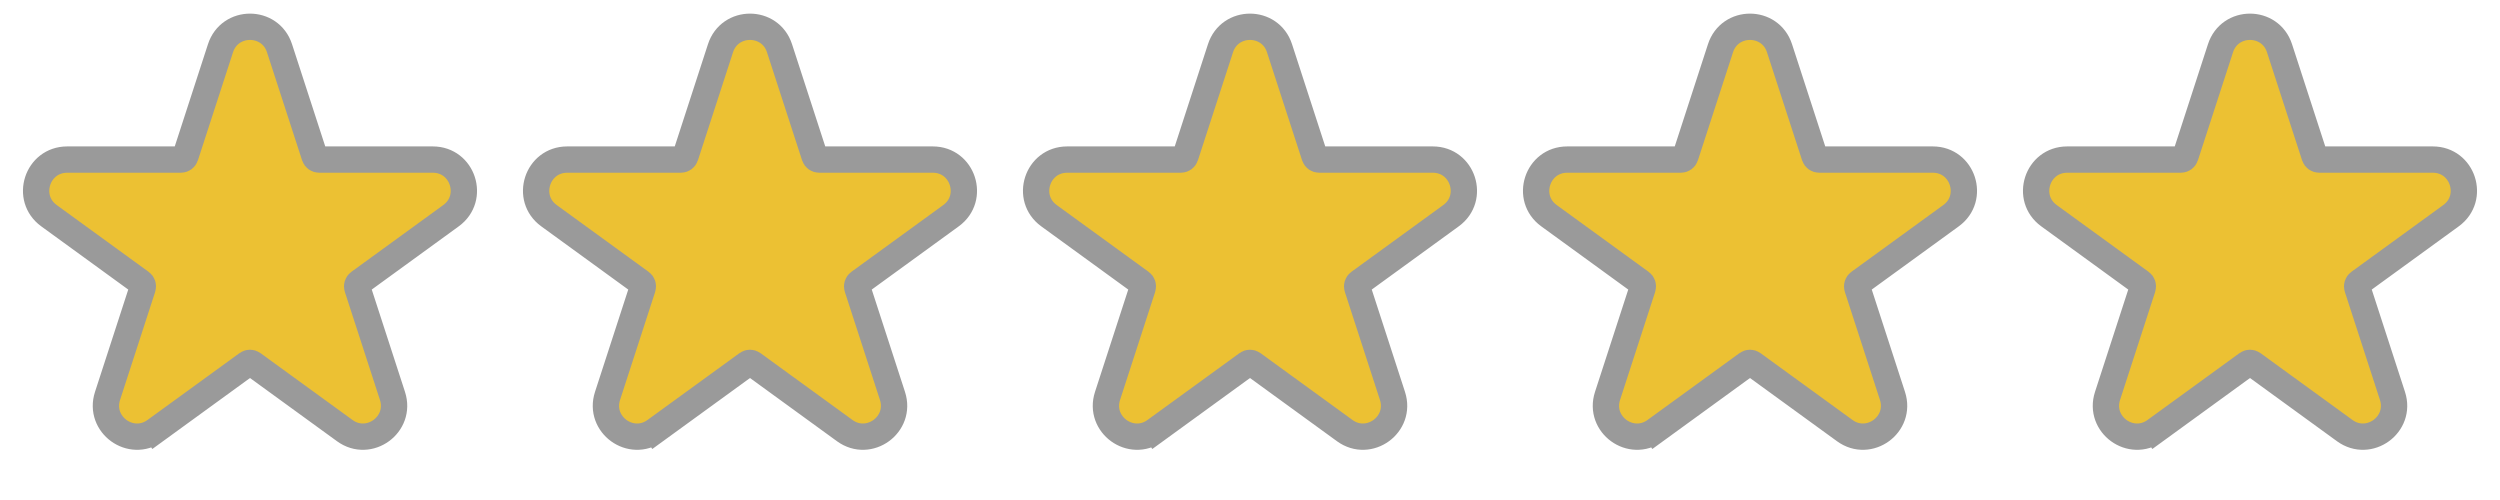
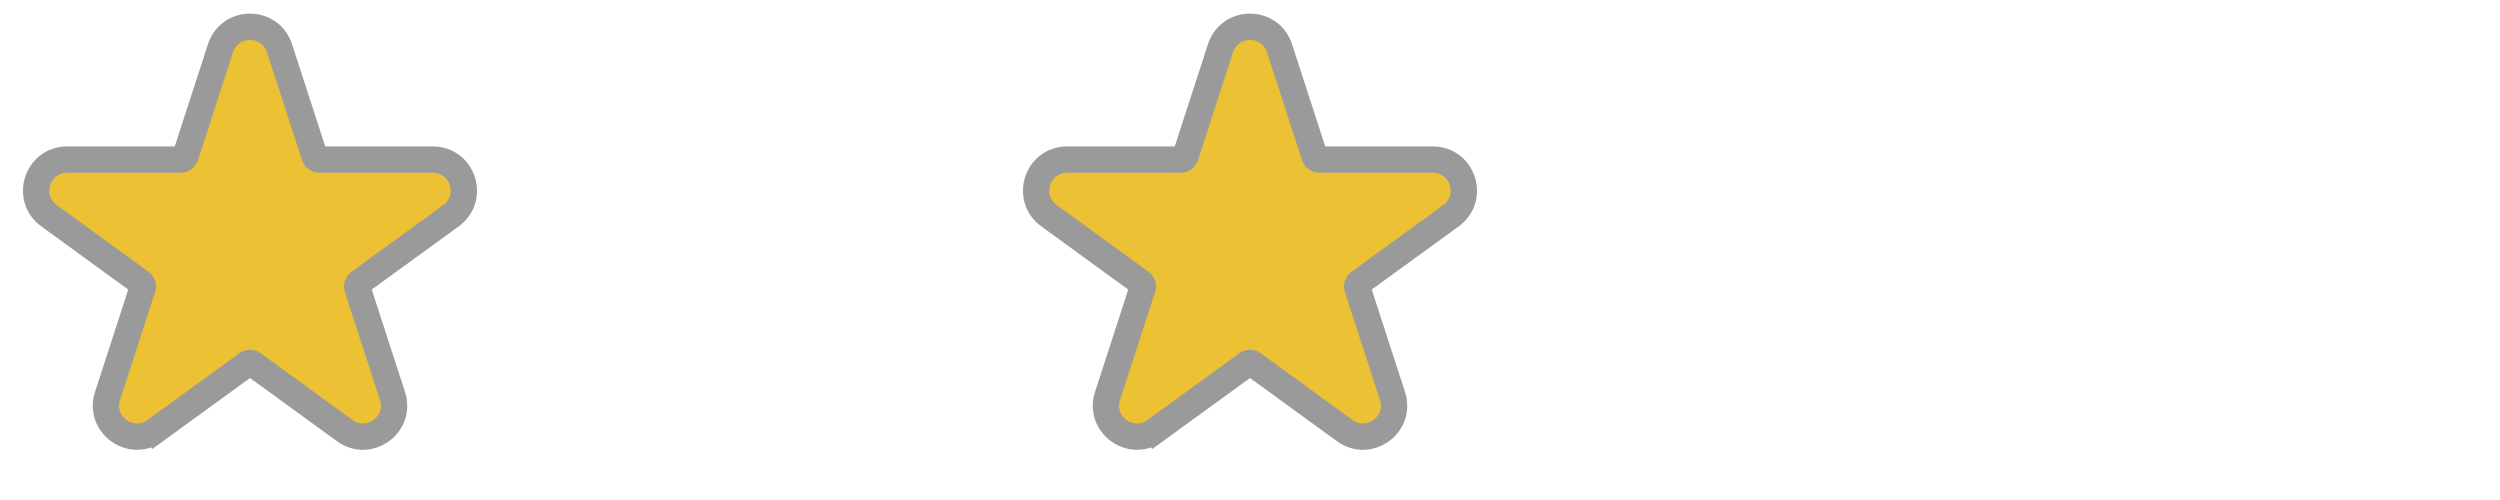
<svg xmlns="http://www.w3.org/2000/svg" width="95" height="19" viewBox="0 0 95 19" fill="none">
  <path d="M5.899 16.363L5.606 15.958L5.9 16.363L9.395 13.823C9.458 13.777 9.542 13.777 9.605 13.823L13.101 16.363C14.024 17.034 15.267 16.131 14.914 15.045L13.579 10.936C13.555 10.862 13.581 10.781 13.644 10.736L17.139 8.196C18.063 7.525 17.588 6.064 16.447 6.064H12.126C12.049 6.064 11.98 6.015 11.956 5.941L10.621 1.832C10.268 0.746 8.732 0.746 8.379 1.832L7.044 5.941C7.02 6.015 6.951 6.064 6.874 6.064H2.553C1.412 6.064 0.937 7.525 1.861 8.196L5.356 10.736C5.419 10.781 5.445 10.862 5.421 10.936L4.086 15.045C3.733 16.131 4.976 17.034 5.899 16.363Z" fill="#ECC133" stroke="#9A9A9A" />
-   <path d="M24.899 16.363L24.606 15.958L24.899 16.363L28.395 13.823C28.458 13.777 28.542 13.777 28.605 13.823L32.1 16.363C33.024 17.034 34.267 16.131 33.914 15.045L32.579 10.936C32.555 10.862 32.581 10.781 32.644 10.736L36.139 8.196C37.063 7.525 36.588 6.064 35.447 6.064H31.126C31.049 6.064 30.98 6.015 30.956 5.941L29.621 1.832C29.268 0.746 27.732 0.746 27.379 1.832L26.044 5.941C26.02 6.015 25.951 6.064 25.874 6.064H21.553C20.412 6.064 19.937 7.525 20.861 8.196L24.356 10.736C24.419 10.781 24.445 10.862 24.421 10.936L23.086 15.045C22.733 16.131 23.976 17.034 24.899 16.363Z" fill="#ECC133" stroke="#9A9A9A" />
  <path d="M43.899 16.363L43.605 15.958L43.899 16.363L47.395 13.823C47.457 13.777 47.542 13.777 47.605 13.823L51.1 16.363C52.024 17.034 53.267 16.131 52.914 15.045L51.579 10.936C51.555 10.862 51.581 10.781 51.644 10.736L55.139 8.196C56.063 7.525 55.588 6.064 54.446 6.064H50.126C50.048 6.064 49.98 6.015 49.956 5.941L48.621 1.832C48.268 0.746 46.732 0.746 46.379 1.832L45.044 5.941C45.02 6.015 44.951 6.064 44.874 6.064H40.553C39.411 6.064 38.937 7.525 39.861 8.196L43.356 10.736C43.419 10.781 43.445 10.862 43.421 10.936L42.086 15.045C41.733 16.131 42.976 17.034 43.899 16.363Z" fill="#ECC133" stroke="#9A9A9A" />
-   <path d="M62.9 16.363L62.606 15.958L62.9 16.363L66.395 13.823C66.458 13.777 66.543 13.777 66.605 13.823L70.101 16.363C71.024 17.034 72.267 16.131 71.914 15.045L70.579 10.936C70.555 10.862 70.582 10.781 70.644 10.736L74.14 8.196C75.063 7.525 74.588 6.064 73.447 6.064H69.126C69.049 6.064 68.98 6.015 68.956 5.941L67.621 1.832C67.268 0.746 65.732 0.746 65.379 1.832L64.044 5.941C64.02 6.015 63.952 6.064 63.874 6.064H59.554C58.412 6.064 57.937 7.525 58.861 8.196L62.356 10.736C62.419 10.781 62.445 10.862 62.421 10.936L61.086 15.045C60.733 16.131 61.976 17.034 62.9 16.363Z" fill="#ECC133" stroke="#9A9A9A" />
-   <path d="M81.9 16.363L81.606 15.958L81.9 16.363L85.395 13.823C85.458 13.777 85.542 13.777 85.605 13.823L89.1 16.363C90.024 17.034 91.267 16.131 90.914 15.045L89.579 10.936C89.555 10.862 89.581 10.781 89.644 10.736L93.139 8.196C94.063 7.525 93.588 6.064 92.447 6.064H88.126C88.049 6.064 87.98 6.015 87.956 5.941L86.621 1.832C86.268 0.746 84.732 0.746 84.379 1.832L83.044 5.941C83.02 6.015 82.951 6.064 82.874 6.064H78.553C77.412 6.064 76.937 7.525 77.861 8.196L81.356 10.736C81.419 10.781 81.445 10.862 81.421 10.936L80.086 15.045C79.733 16.131 80.976 17.034 81.9 16.363Z" fill="#ECC133" stroke="#9A9A9A" />
</svg>